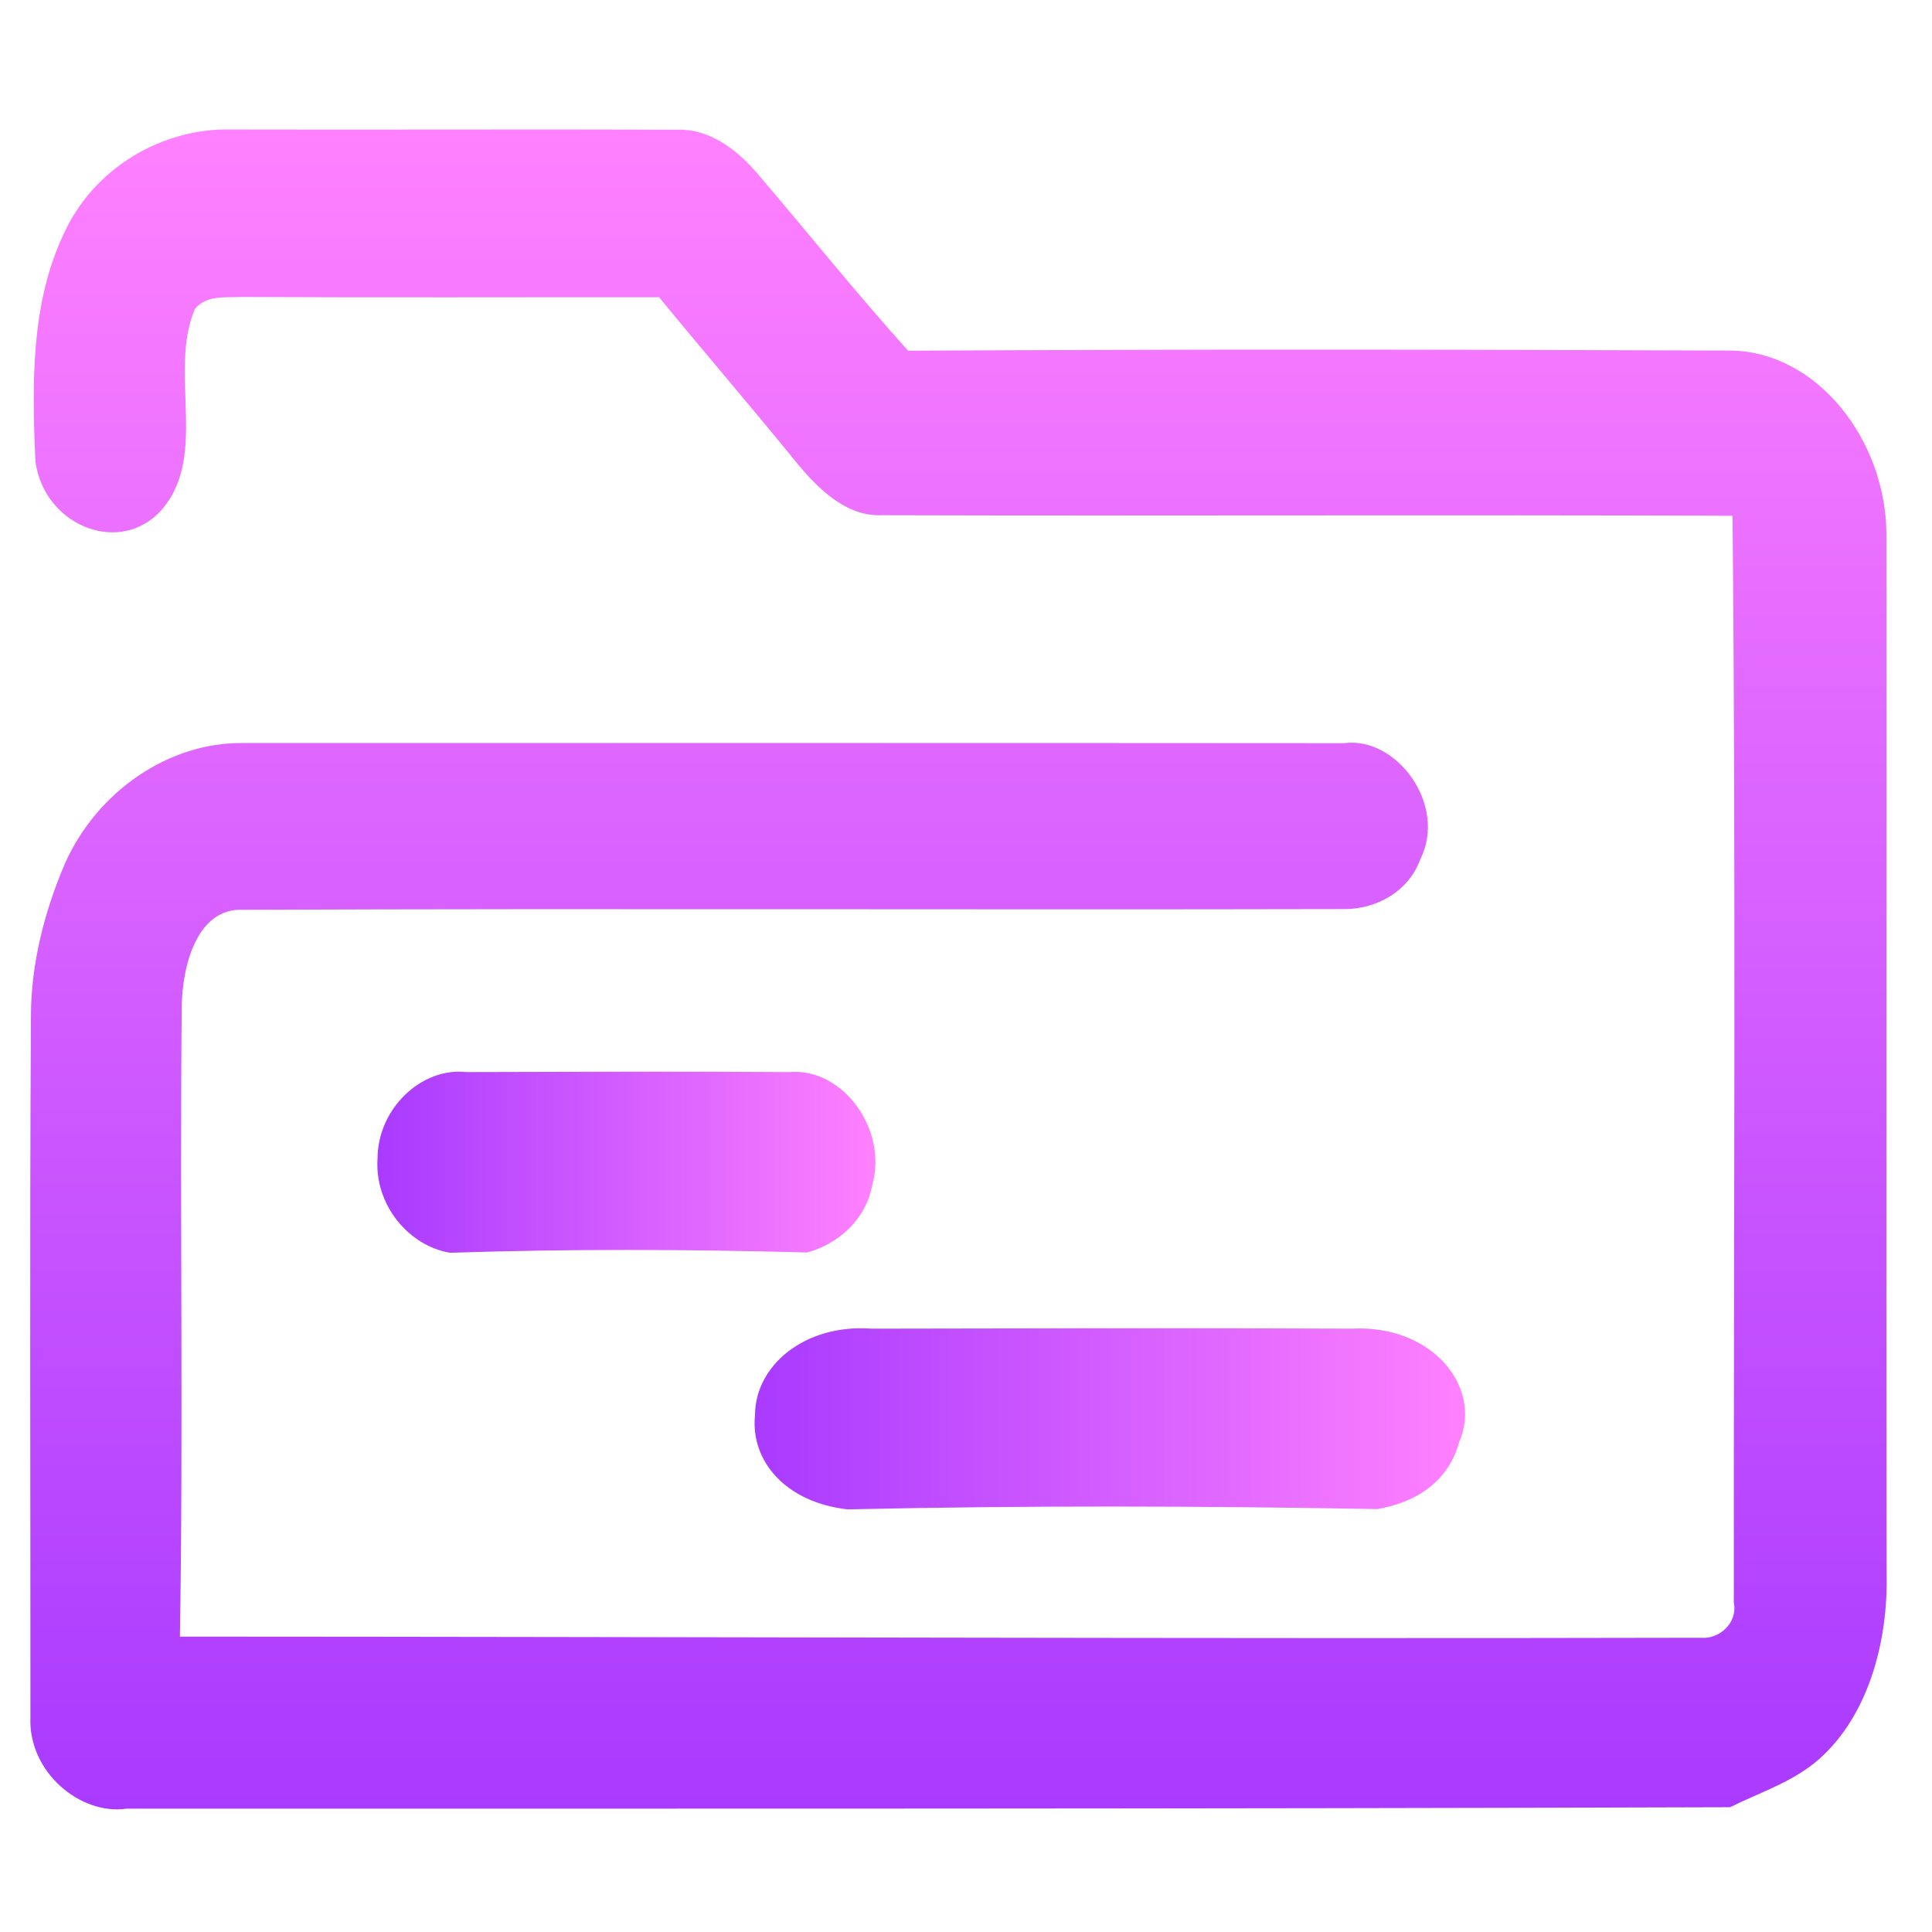
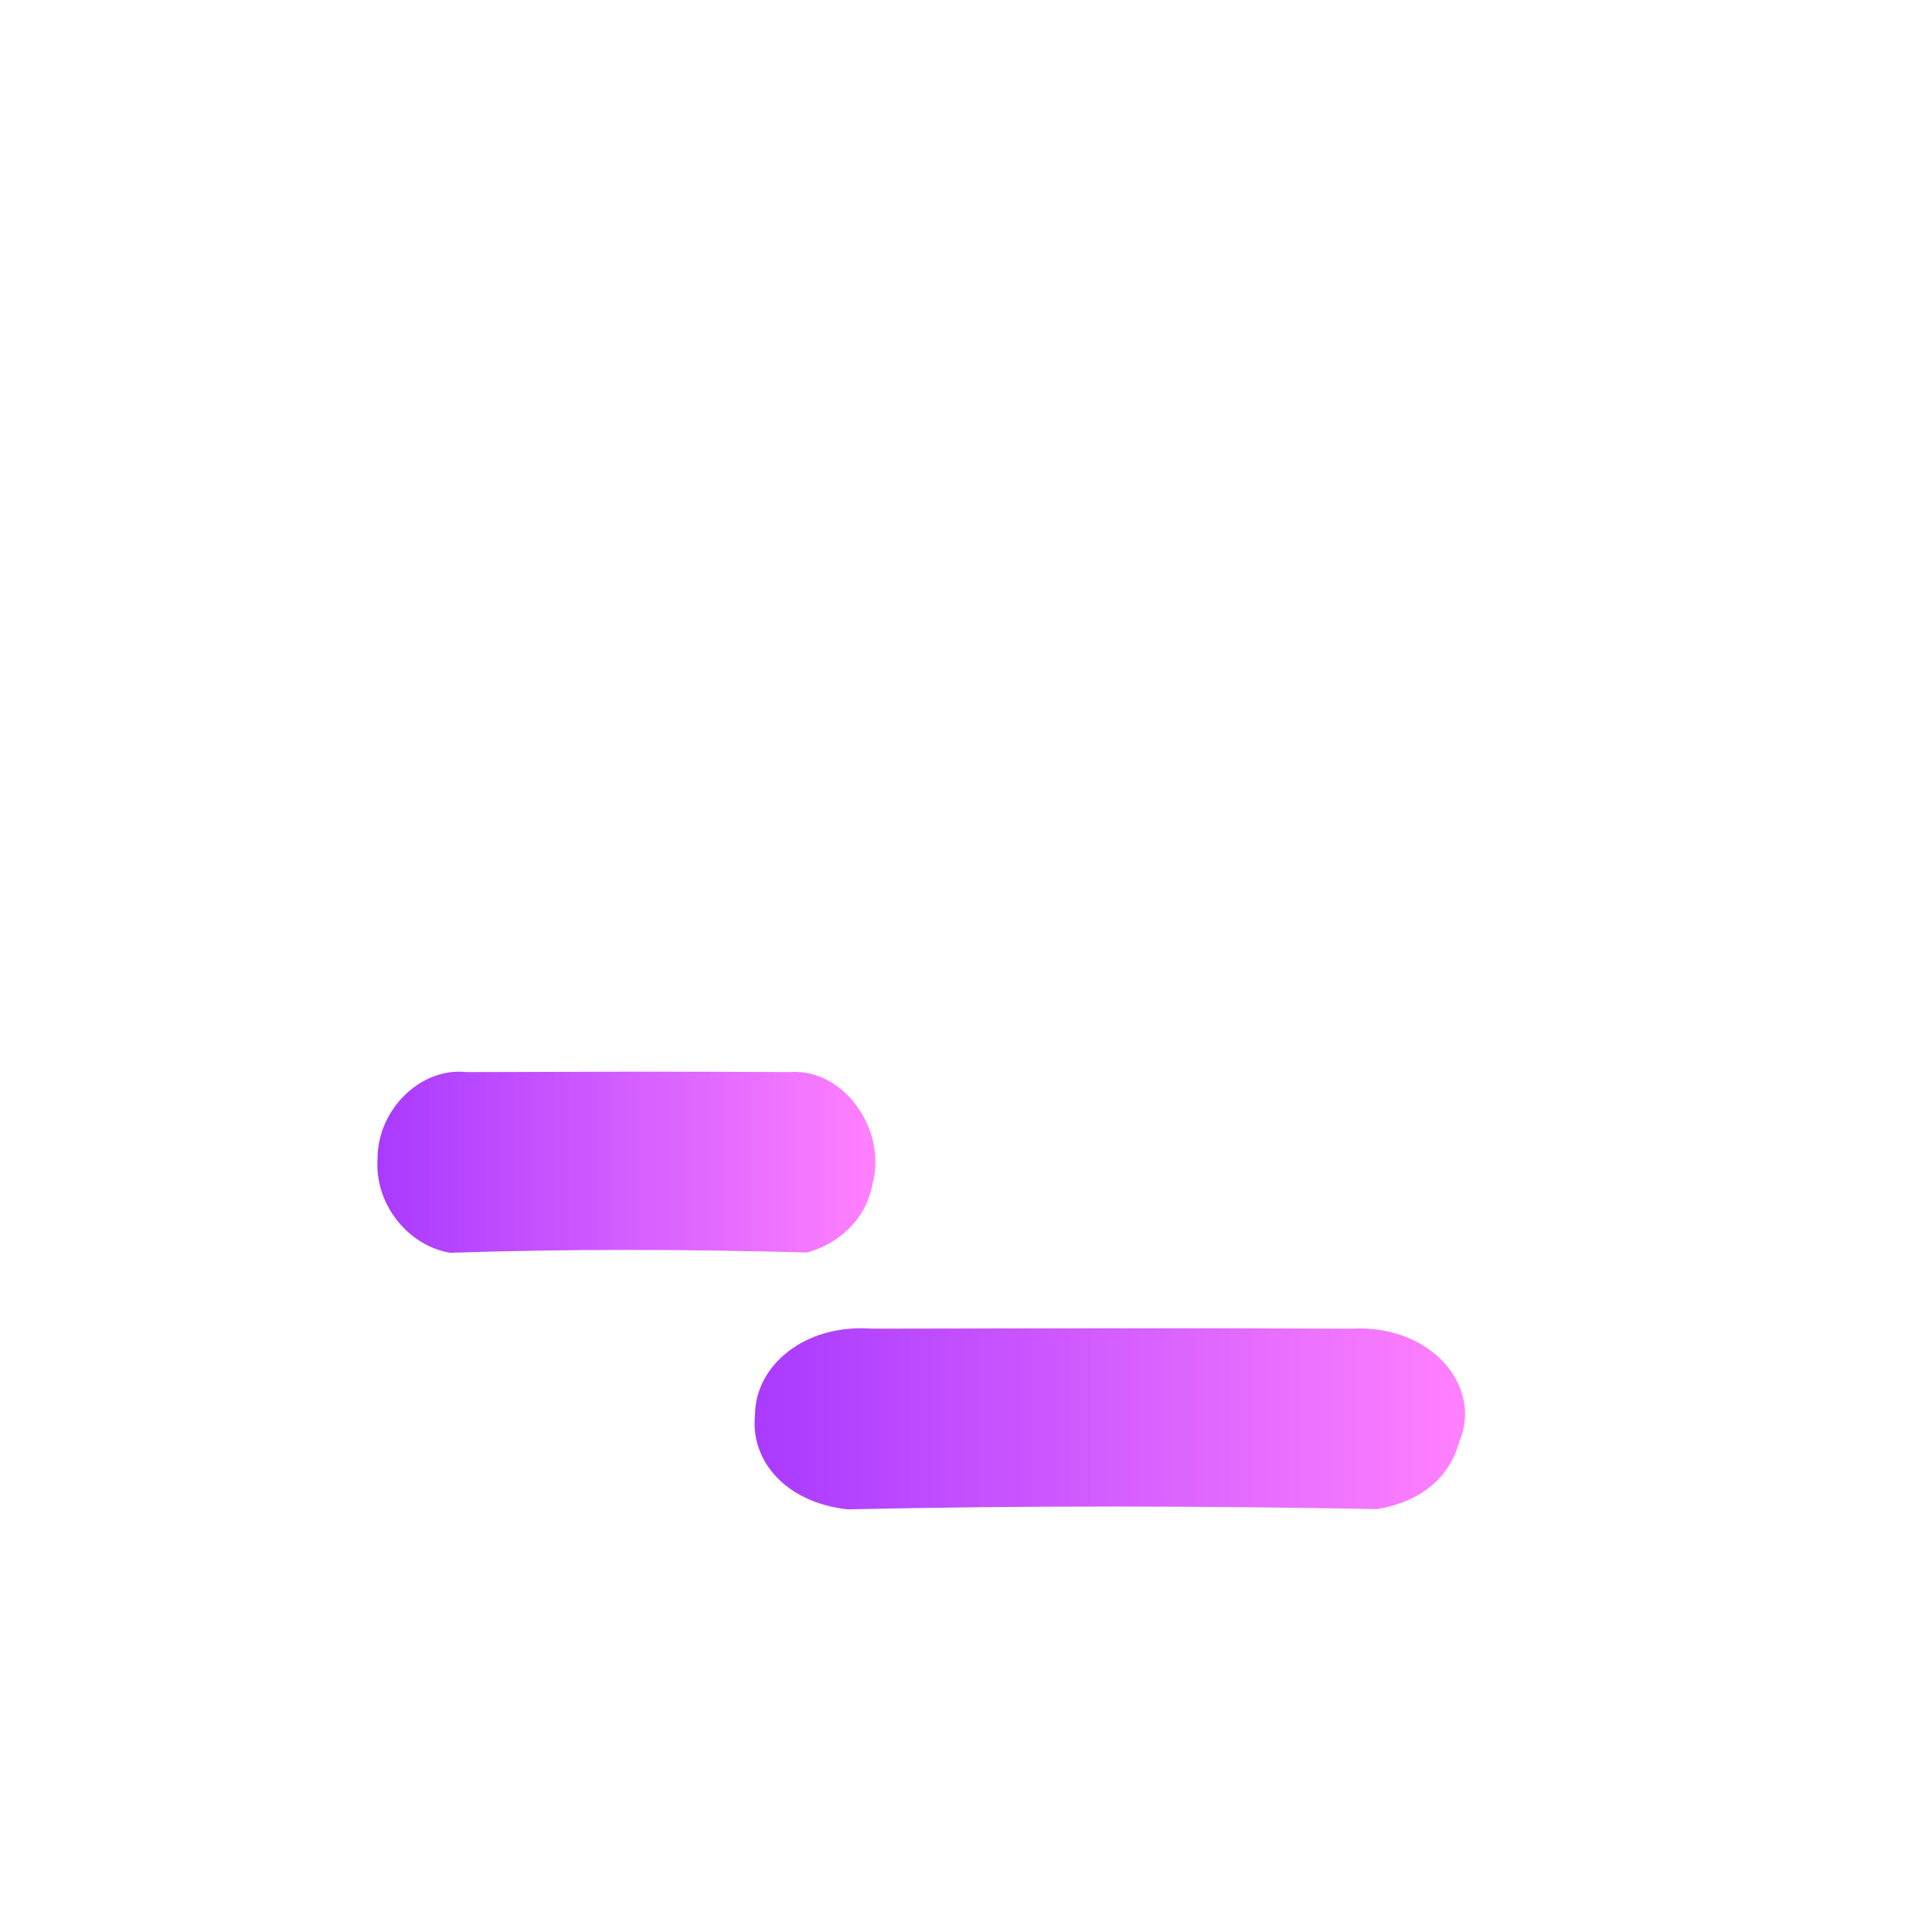
<svg xmlns="http://www.w3.org/2000/svg" width="128" height="128" viewBox="0 0 128 128" fill="none">
-   <path d="M4.182 15.581C6.195 11.073 10.79 8.502 15.215 8.578C25.102 8.606 34.988 8.55 44.875 8.597C46.938 8.512 48.765 9.854 50.141 11.451C53.487 15.373 56.723 19.409 60.163 23.237C78.331 23.133 96.507 23.152 114.675 23.227C120.365 23.303 124.893 29.096 124.978 35.259C125.003 58.263 124.952 81.257 124.994 104.262C125.096 108.76 123.788 113.647 120.527 116.539C118.794 118.069 116.62 118.732 114.624 119.733C79.223 119.847 43.804 119.828 8.395 119.828C5.303 120.281 1.855 117.379 2.016 113.769C2.024 98.326 1.957 82.883 2.05 67.44C2.033 63.886 2.942 60.399 4.301 57.214C6.458 52.384 11.206 49.19 16.047 49.227C40.382 49.227 64.724 49.218 89.058 49.237C92.523 48.774 95.879 53.31 94.12 56.883C93.322 59.113 91.139 60.229 89.092 60.229C64.766 60.285 40.432 60.181 16.107 60.276C13.066 60.134 12.081 63.943 12.038 66.684C11.911 80.596 12.149 94.517 11.919 108.43C45.52 108.439 79.121 108.581 112.713 108.505C113.842 108.618 115.15 107.569 114.87 106.171C114.853 82.174 115.015 58.168 114.785 34.172C95.997 34.096 77.21 34.191 58.43 34.134C56.044 34.238 54.15 32.348 52.655 30.505C49.699 26.866 46.641 23.322 43.669 19.692C34.436 19.683 25.195 19.721 15.962 19.674C14.926 19.73 13.703 19.522 12.913 20.468C11.096 24.721 13.958 30.457 10.476 34.03C7.647 36.761 2.899 34.692 2.347 30.571C2.118 25.543 2.033 20.175 4.182 15.581Z" fill="url(#paint0_linear)" />
  <path d="M25.014 76.751C25.023 73.465 27.908 70.694 30.904 71.028C38.05 71.008 45.186 70.977 52.323 71.028C55.877 70.745 58.855 74.881 57.776 78.561C57.348 80.847 55.477 82.444 53.467 82.98C45.586 82.768 37.705 82.737 29.824 83C27.089 82.555 24.8 79.825 25.014 76.751Z" fill="url(#paint1_linear)" />
  <path d="M50.021 93.751C50.035 90.465 53.317 87.694 57.766 88.028C68.377 88.008 78.974 87.977 89.571 88.028C94.848 87.745 98.27 91.881 96.667 95.561C96.032 97.847 94.254 99.444 91.27 99.98C79.567 99.768 67.866 99.737 56.163 100C52.102 99.555 49.703 96.825 50.021 93.751Z" fill="url(#paint2_linear)" />
  <defs>
    <linearGradient id="paint0_linear" x1="63.5" y1="119.875" x2="63.5" y2="8.576" gradientUnits="userSpaceOnUse">
      <stop stop-color="#A93AFF" />
      <stop offset="1" stop-color="#FF81FF" />
    </linearGradient>
    <linearGradient id="paint1_linear" x1="25.005" y1="76.822" x2="58.005" y2="76.822" gradientUnits="userSpaceOnUse">
      <stop stop-color="#A93AFF" />
      <stop offset="1" stop-color="#FF81FF" />
    </linearGradient>
    <linearGradient id="paint2_linear" x1="49.999" y1="93.822" x2="97.072" y2="93.822" gradientUnits="userSpaceOnUse">
      <stop stop-color="#A93AFF" />
      <stop offset="1" stop-color="#FF81FF" />
    </linearGradient>
  </defs>
</svg>